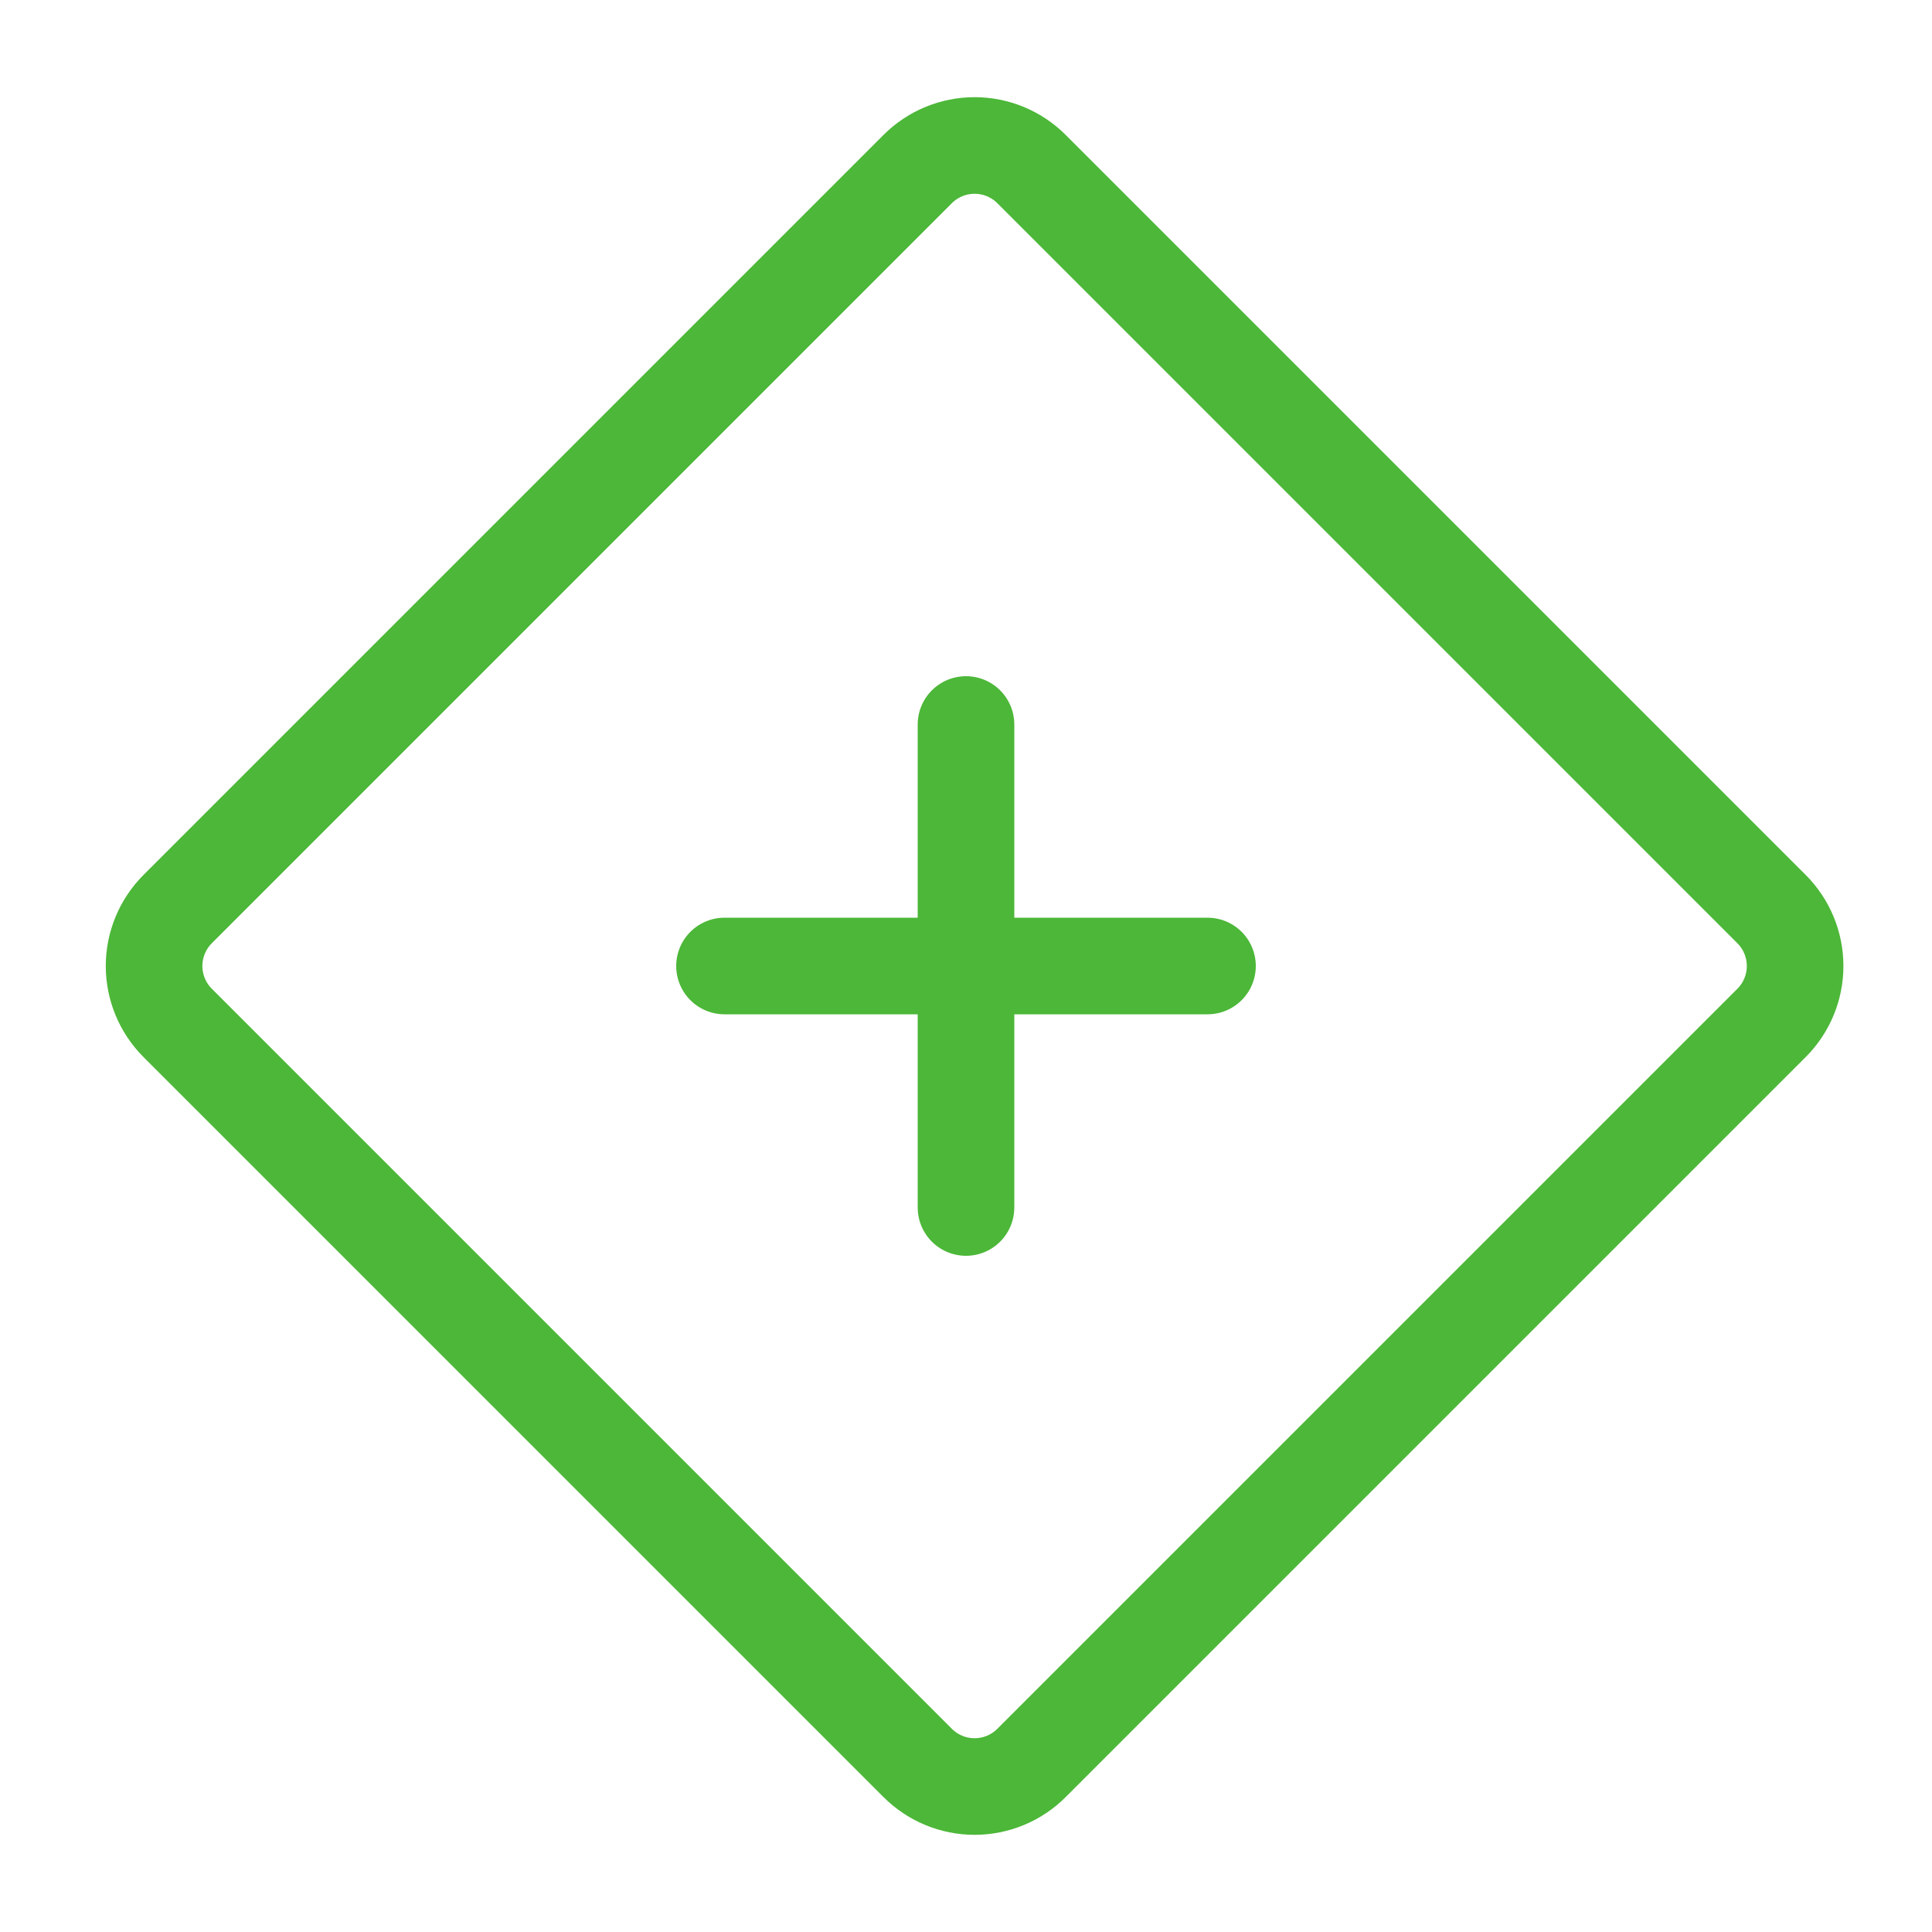
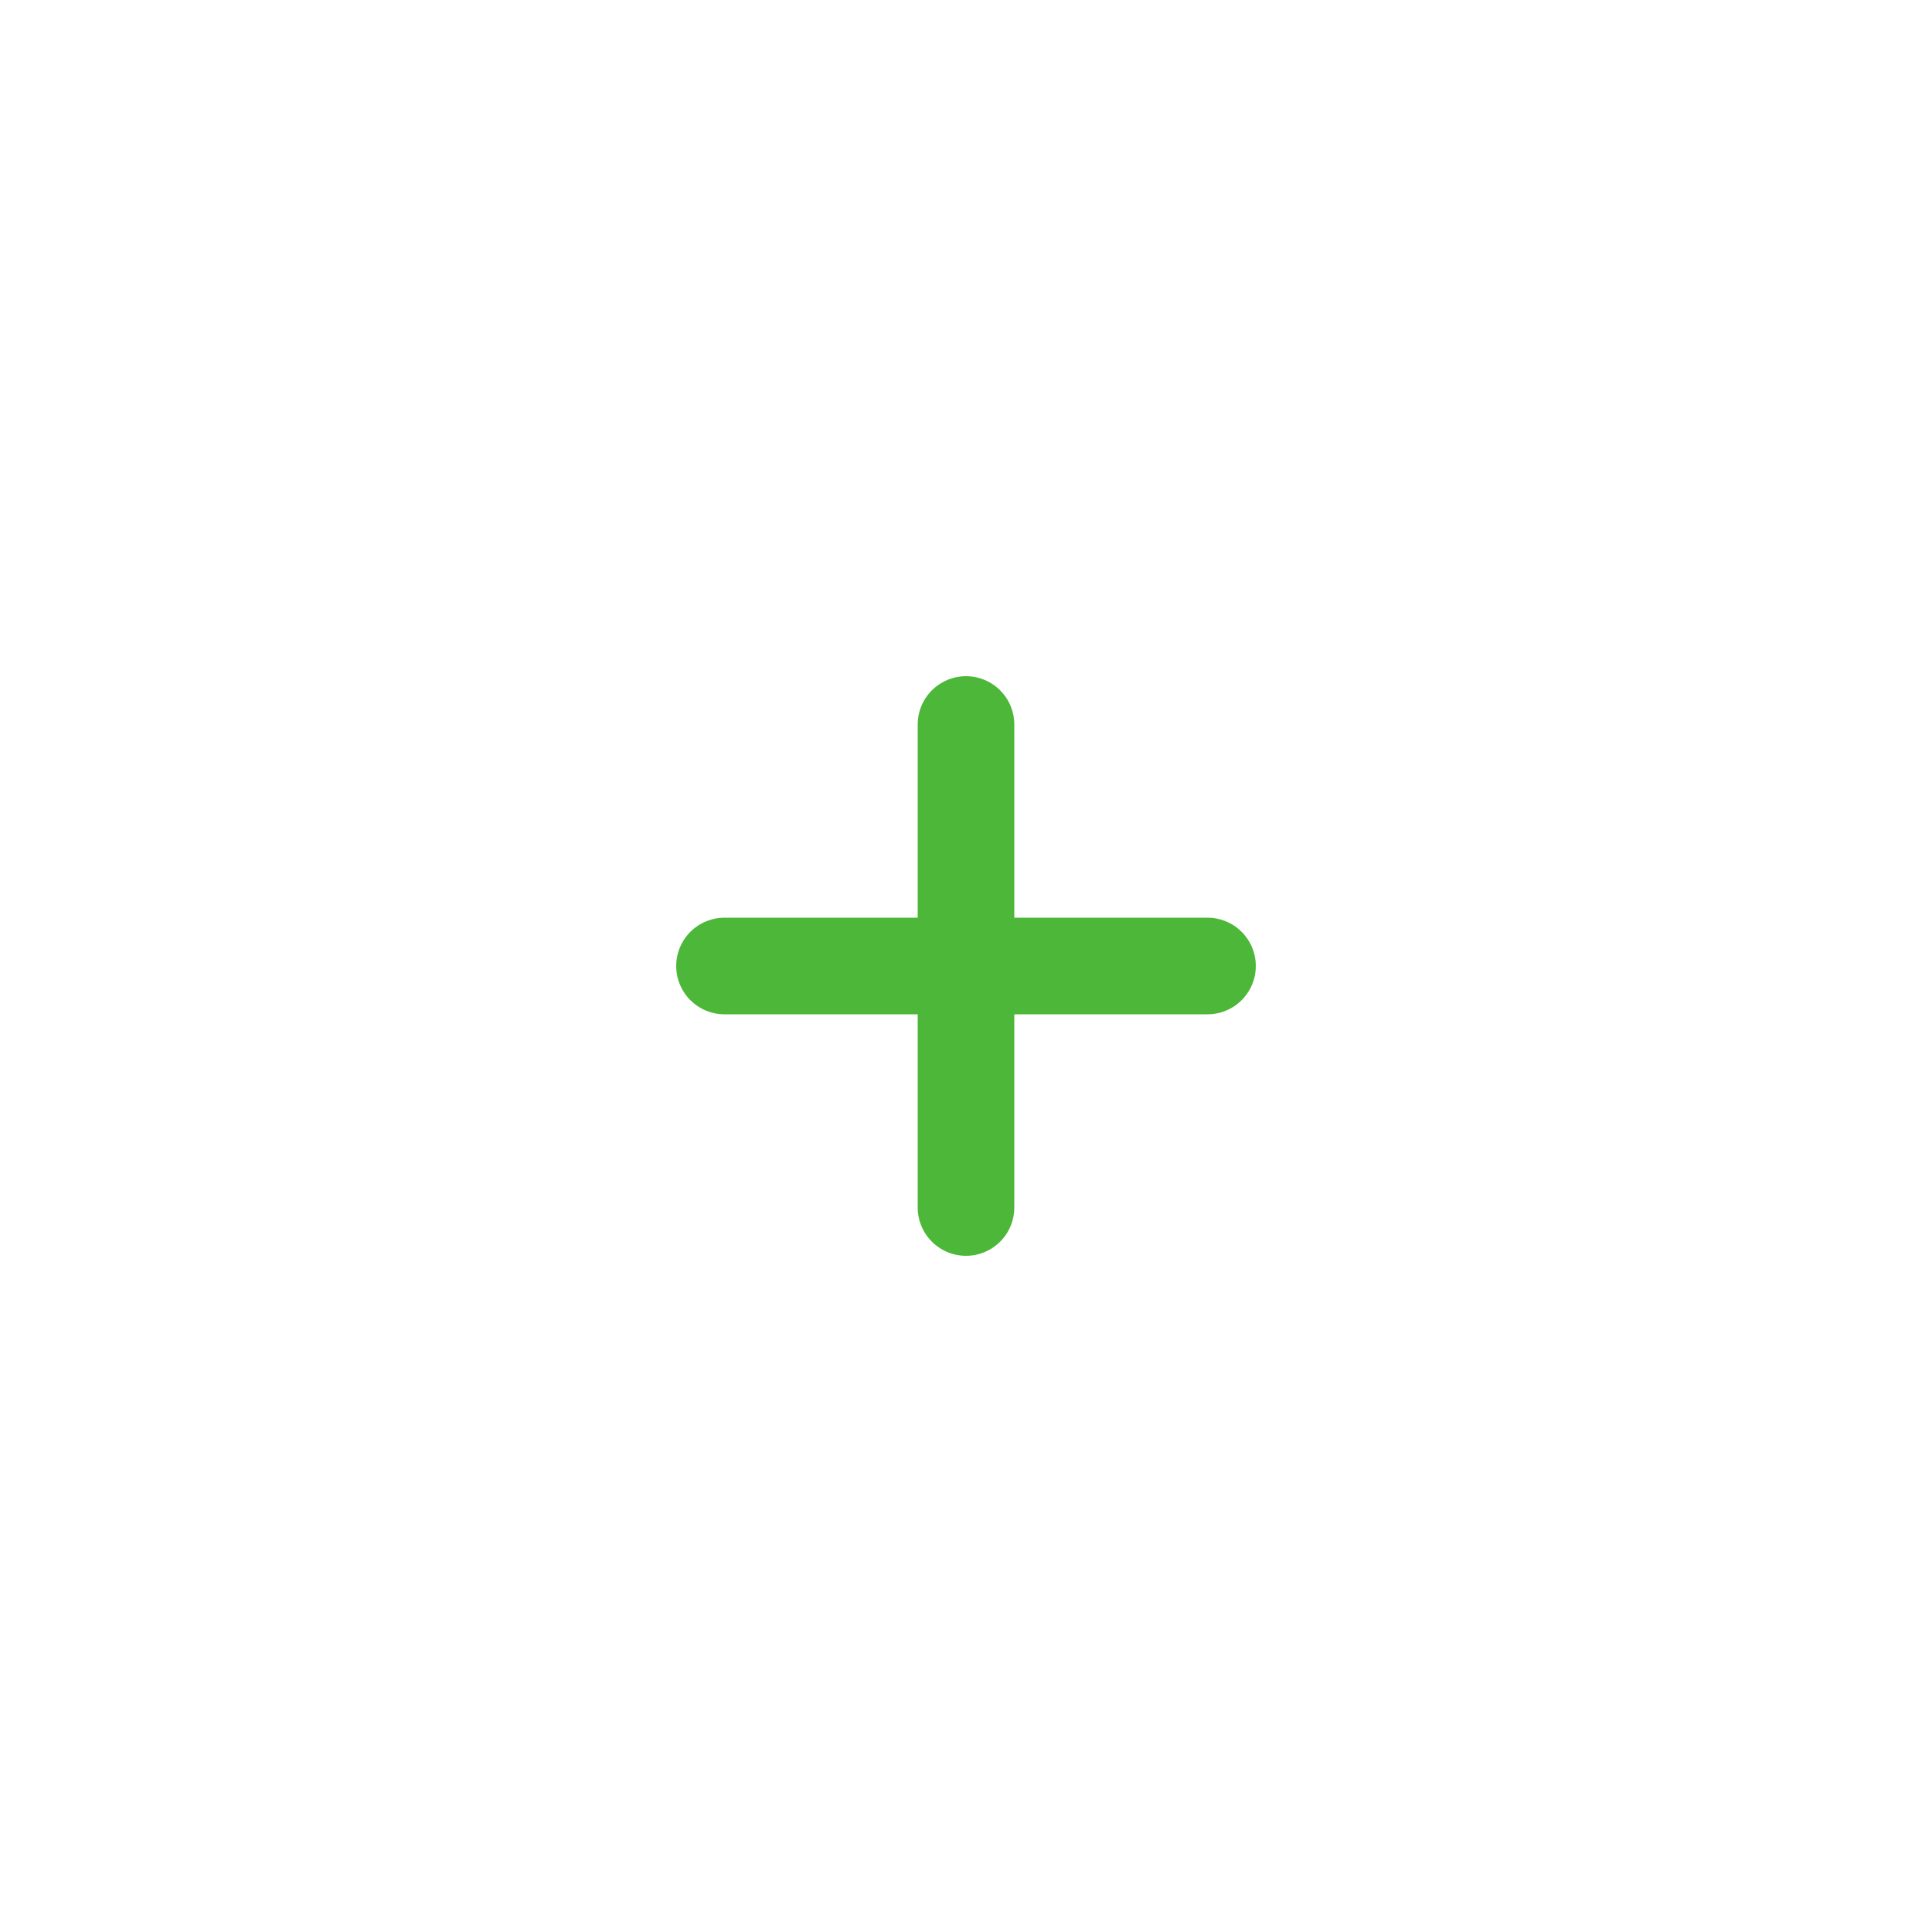
<svg xmlns="http://www.w3.org/2000/svg" width="20" height="20" viewBox="0 0 20 20" fill="none">
-   <path d="M9.5 1.75L1.839 9.411C1.683 9.567 1.595 9.779 1.595 10C1.595 10.221 1.683 10.433 1.839 10.589L9.5 18.25C9.656 18.406 9.868 18.494 10.089 18.494C10.31 18.494 10.522 18.406 10.678 18.25L18.339 10.589C18.495 10.433 18.583 10.221 18.583 10C18.583 9.779 18.495 9.567 18.339 9.411L10.678 1.75C10.522 1.594 10.31 1.506 10.089 1.506C9.868 1.506 9.656 1.594 9.5 1.75V1.75Z" stroke="#4CB738" stroke-linejoin="round" />
  <path d="M7.5 10H12.5M10 7.5V12.5" stroke="#4CB738" stroke-linecap="round" />
</svg>